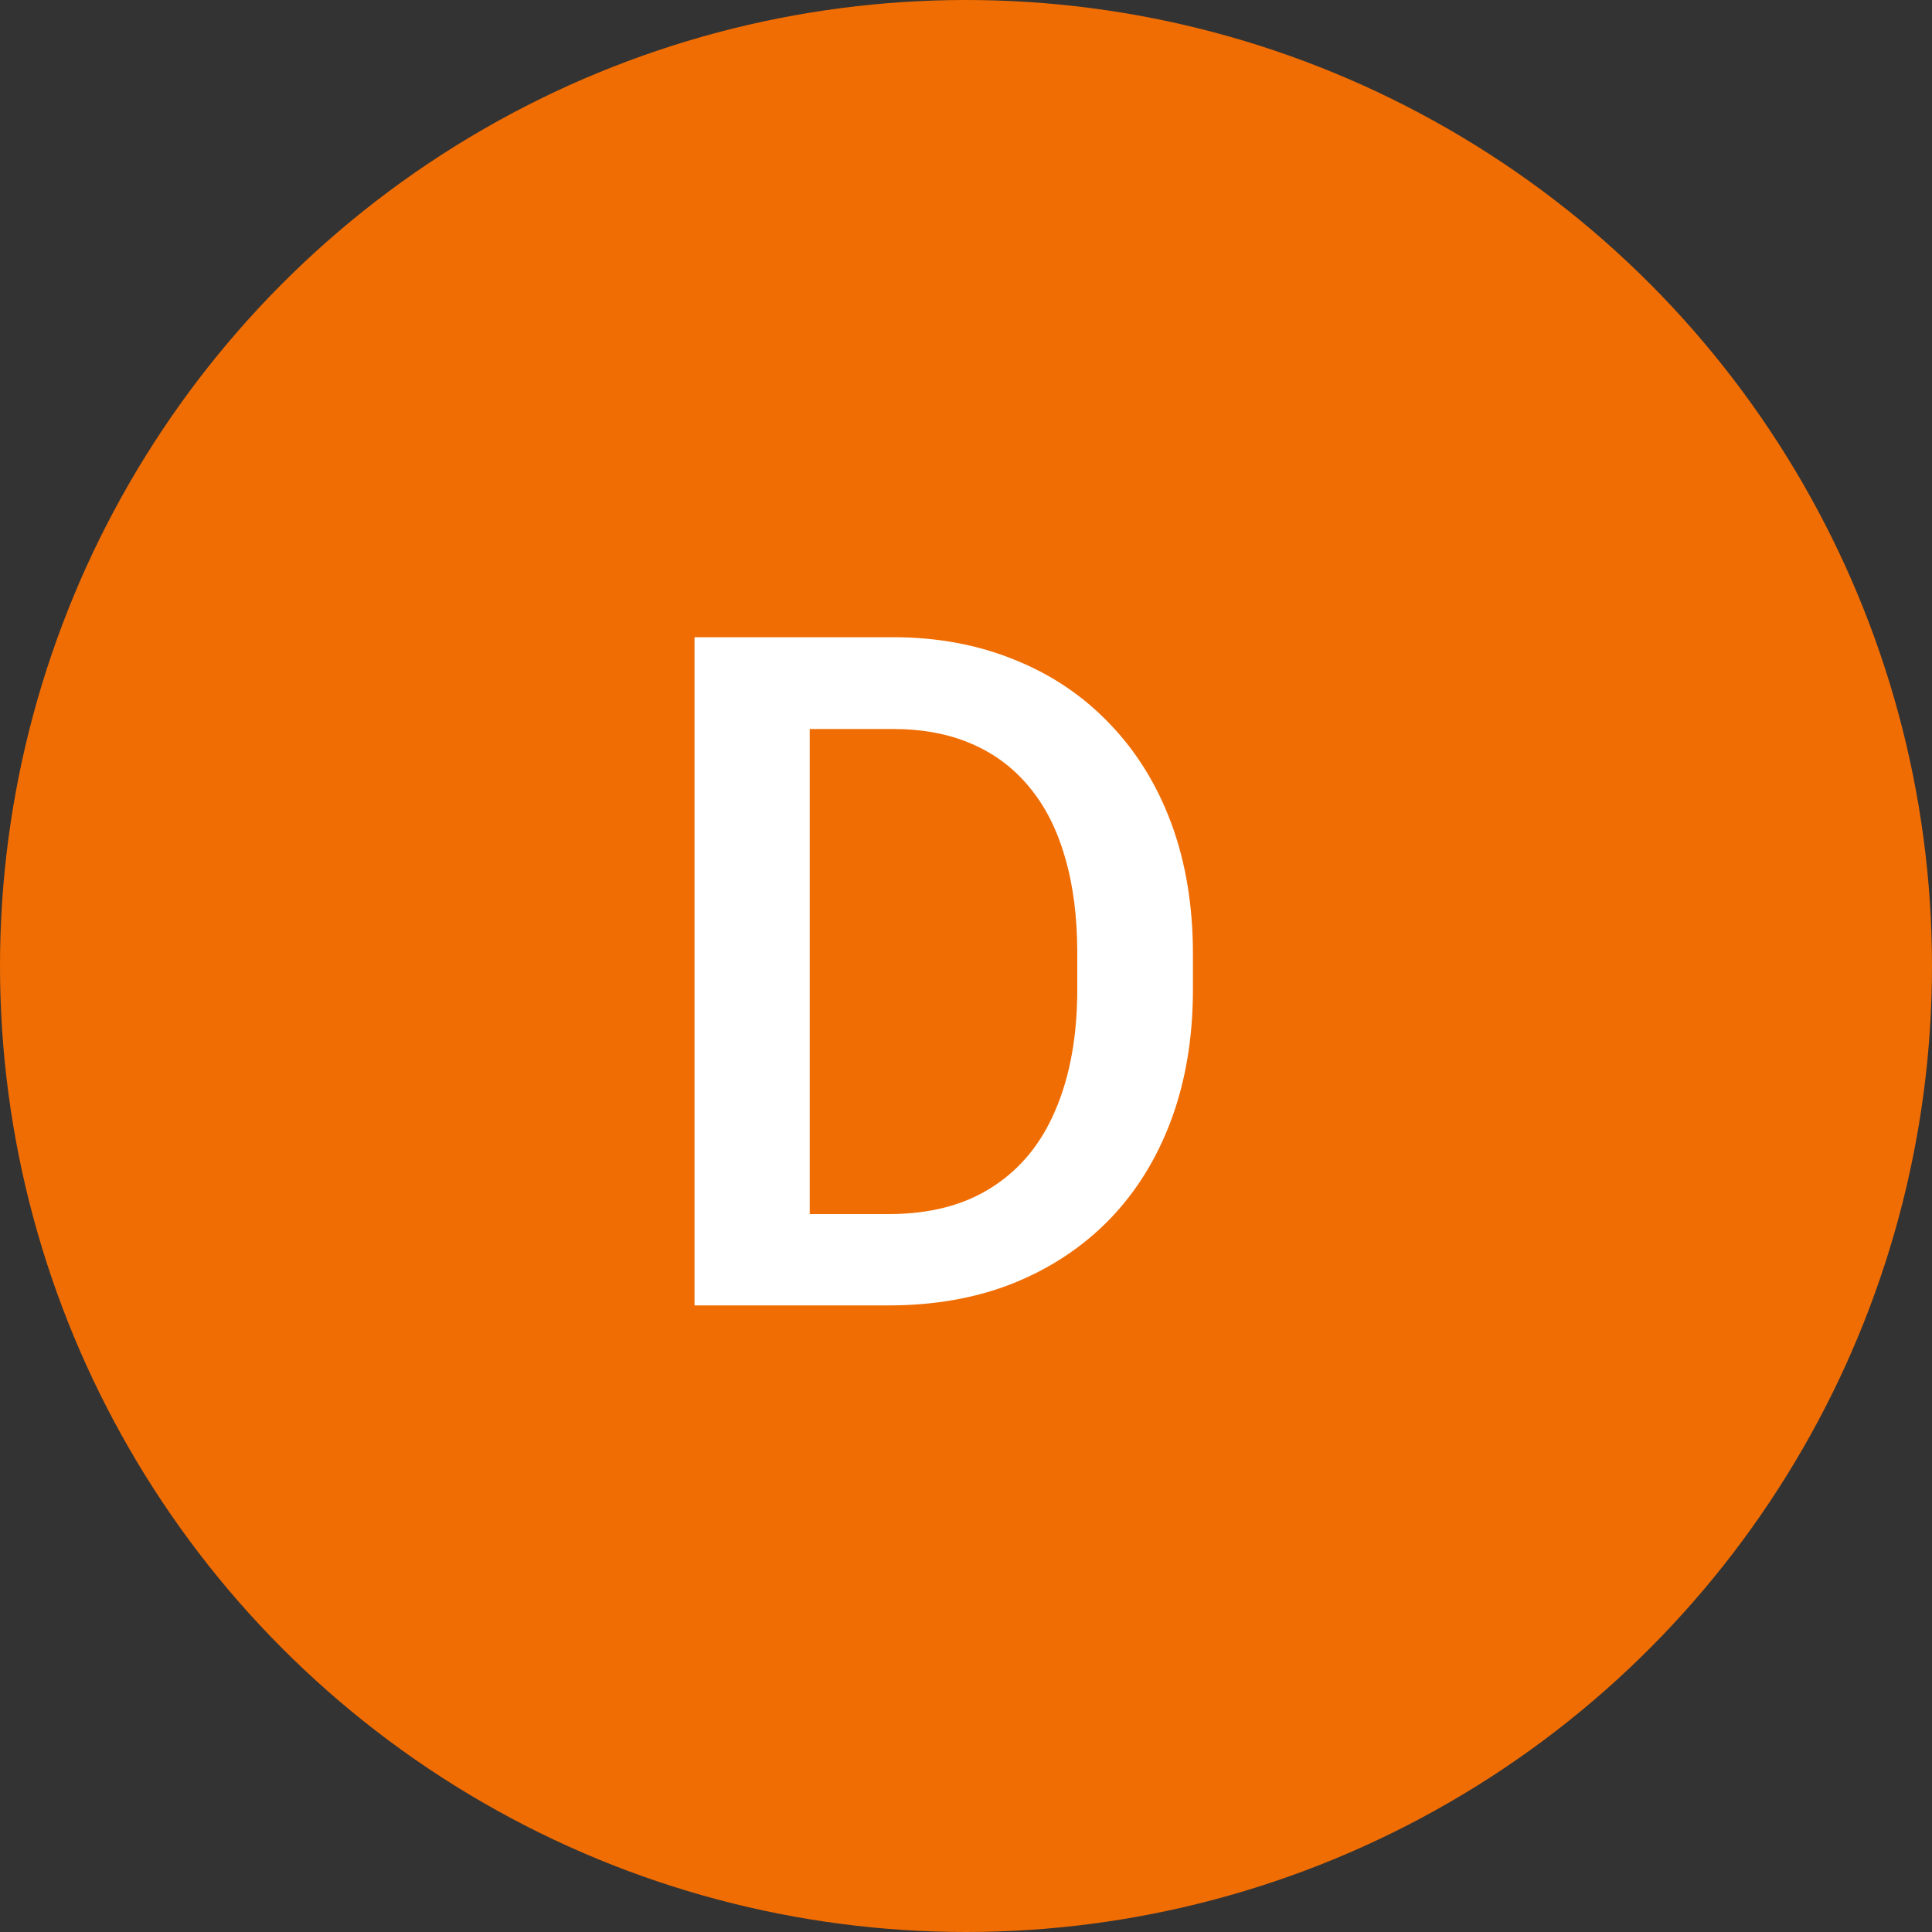
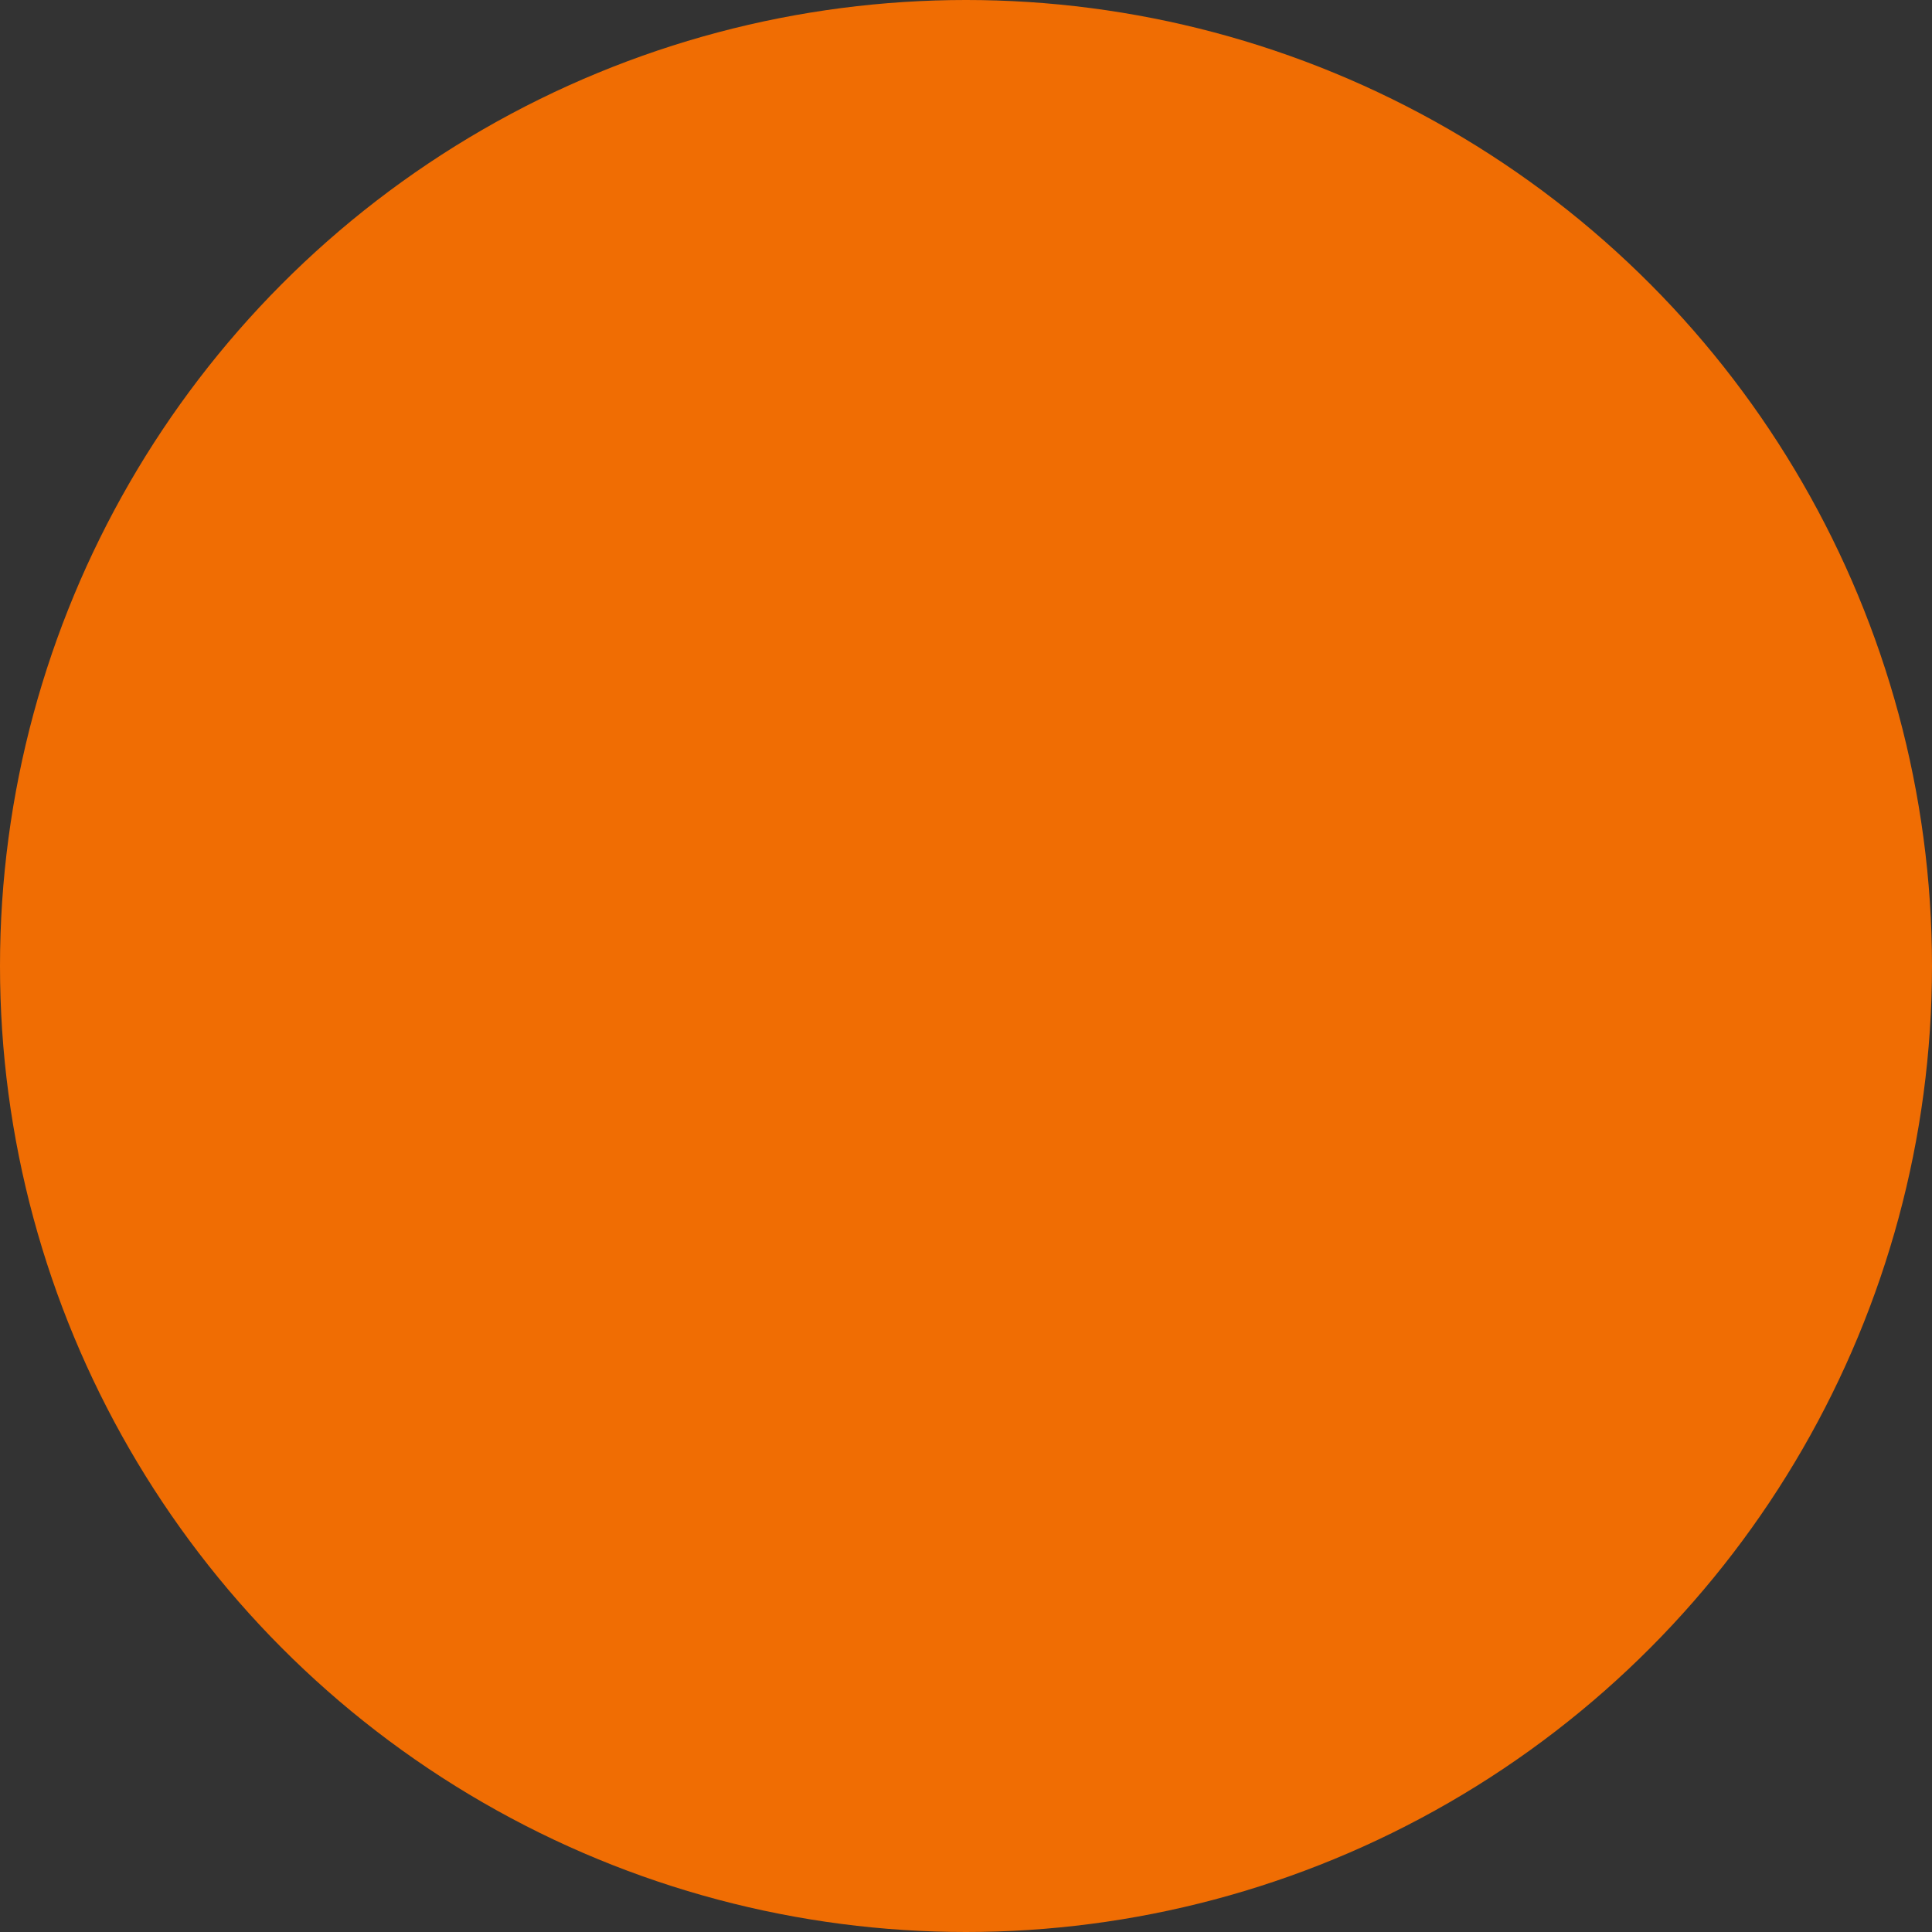
<svg xmlns="http://www.w3.org/2000/svg" width="37" height="37" viewBox="0 0 37 37" fill="none">
  <rect x="0" y="0" width="37" height="37" fill="#333333" stroke="none" />
  <circle cx="18.5" cy="18.5" r="18.5" fill="#F06D03" />
-   <path d="M17.019 25H14.285L14.303 23.251H17.019C17.81 23.251 18.472 23.078 19.005 22.732C19.544 22.387 19.948 21.892 20.218 21.247C20.493 20.602 20.631 19.835 20.631 18.944V18.25C20.631 17.559 20.552 16.946 20.394 16.413C20.241 15.88 20.013 15.432 19.708 15.068C19.409 14.705 19.04 14.43 18.601 14.242C18.167 14.055 17.666 13.961 17.098 13.961H14.232V12.203H17.098C17.947 12.203 18.724 12.347 19.427 12.634C20.13 12.915 20.736 13.322 21.246 13.855C21.762 14.389 22.157 15.027 22.433 15.771C22.708 16.516 22.846 17.348 22.846 18.268V18.944C22.846 19.864 22.708 20.696 22.433 21.44C22.157 22.185 21.762 22.823 21.246 23.356C20.73 23.884 20.115 24.291 19.4 24.578C18.691 24.859 17.898 25 17.019 25ZM15.507 12.203V25H13.301V12.203H15.507Z" fill="white" />
</svg>